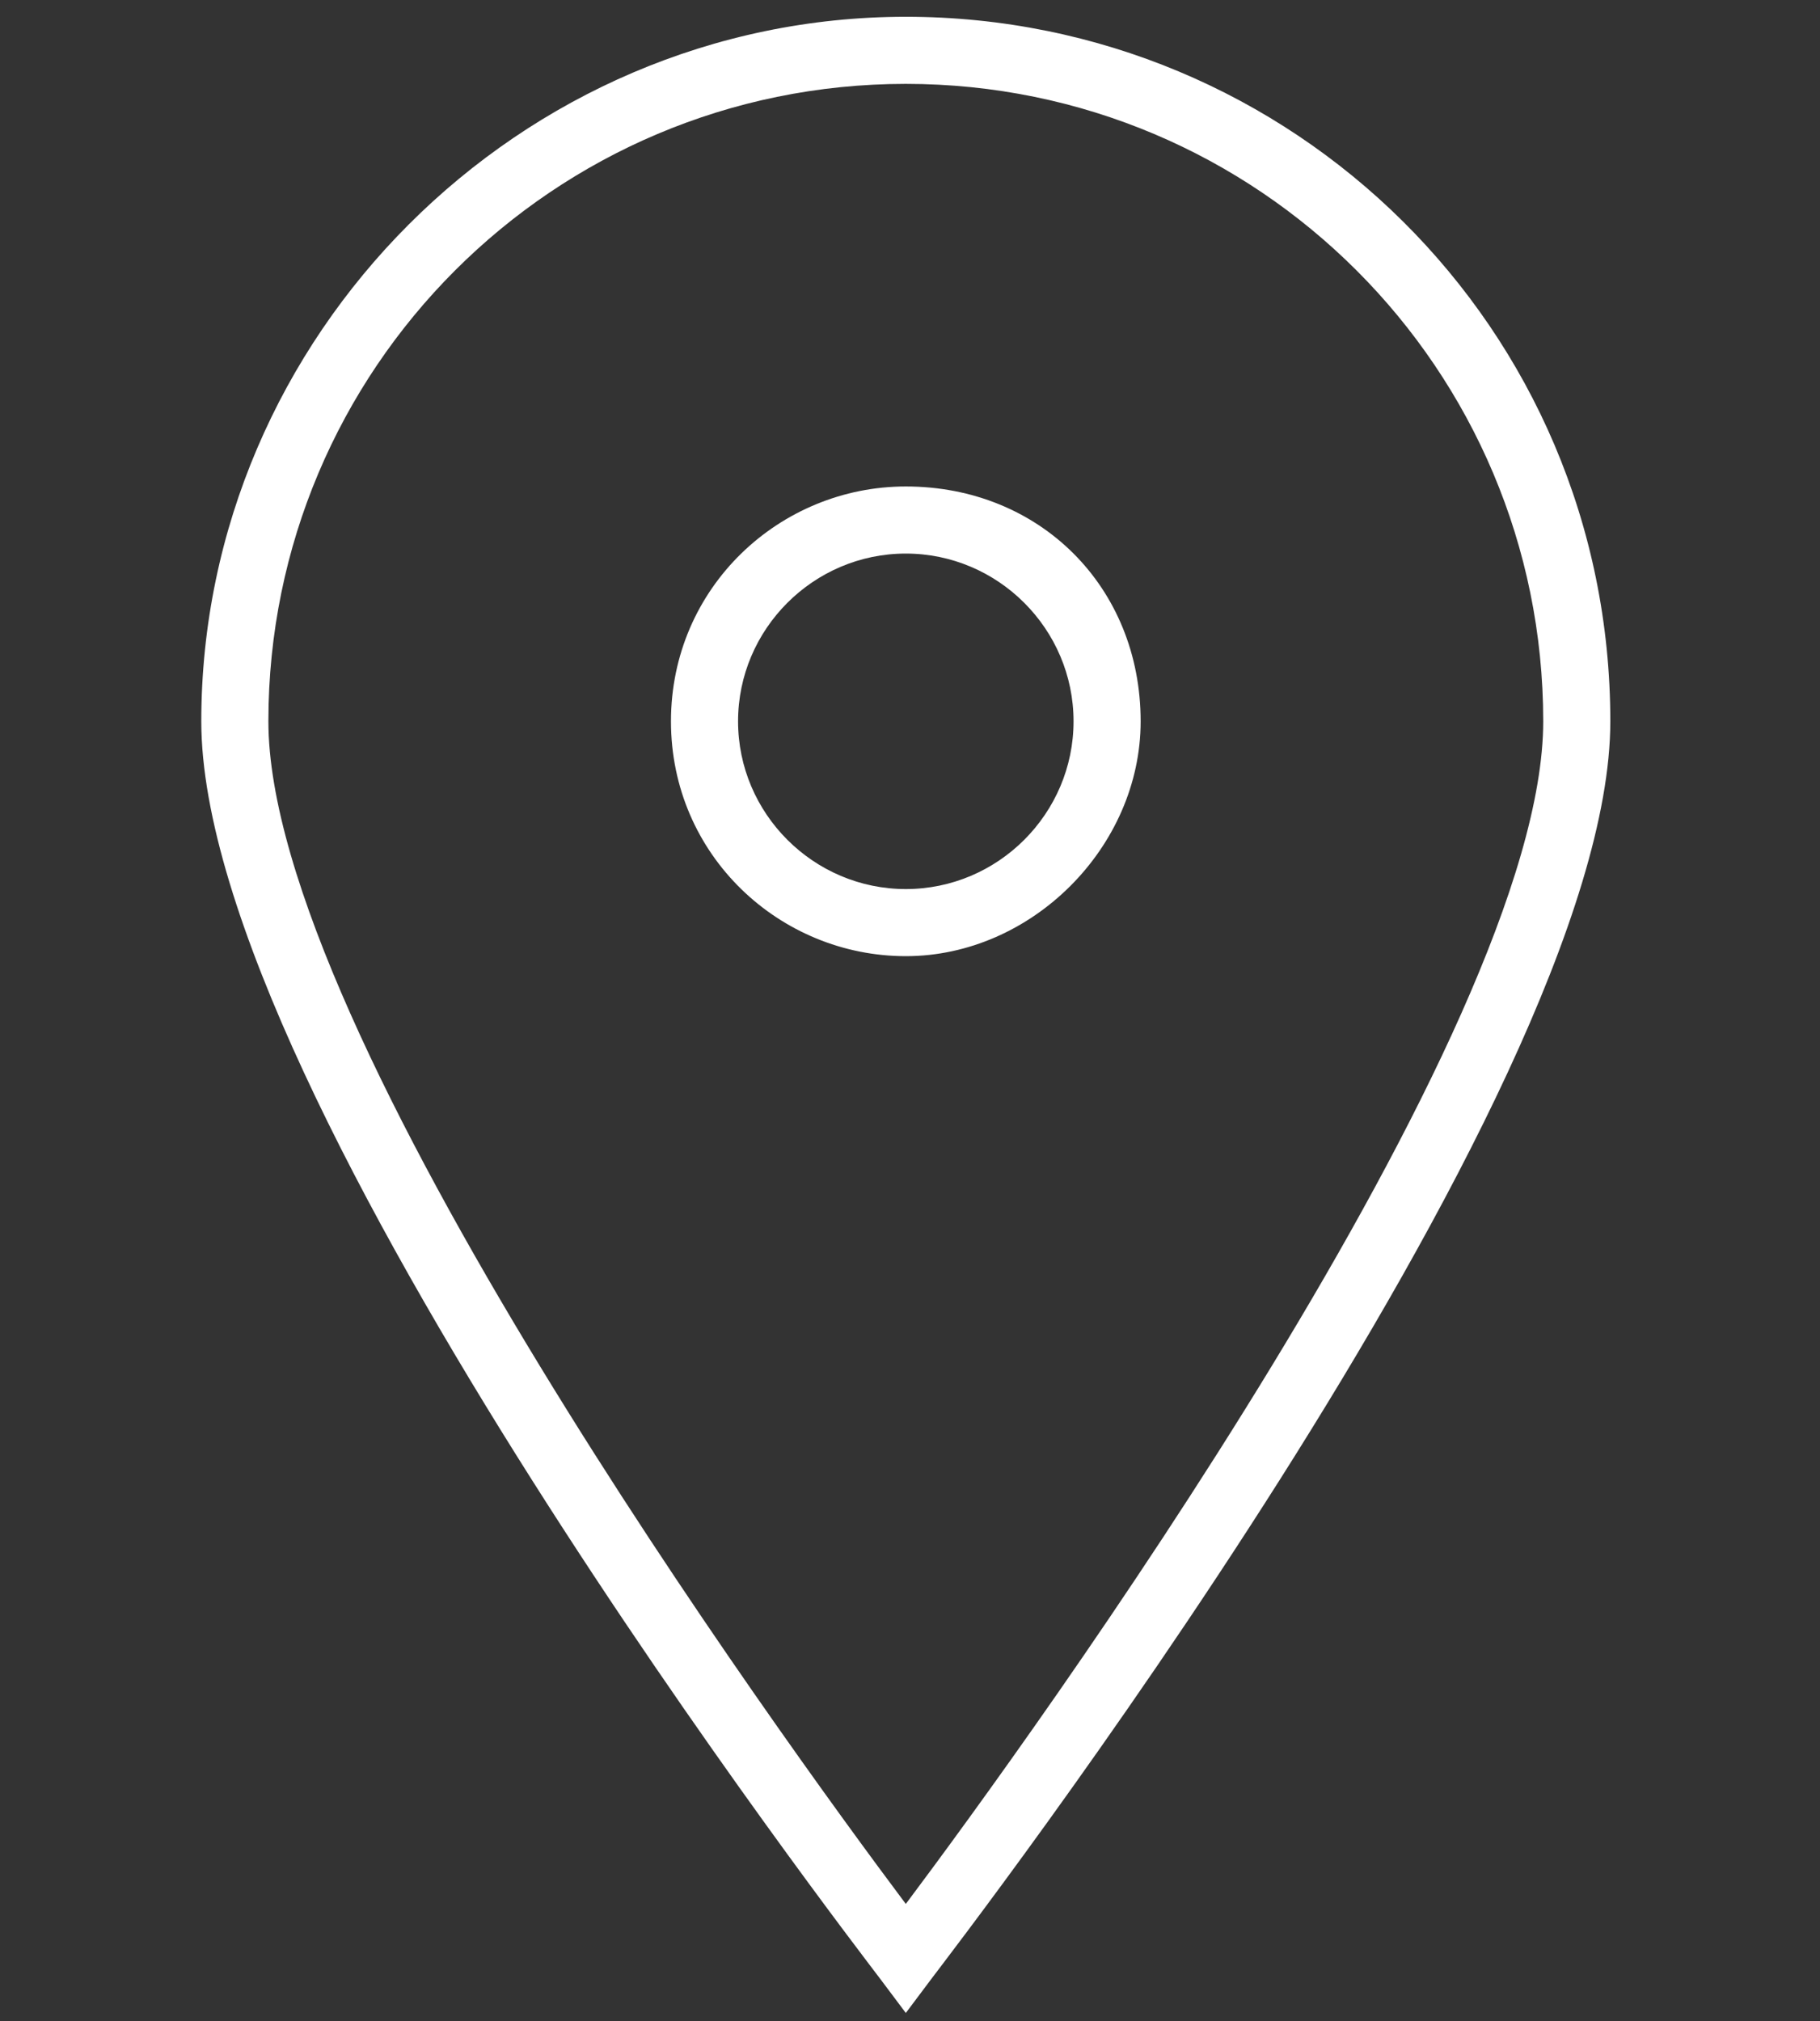
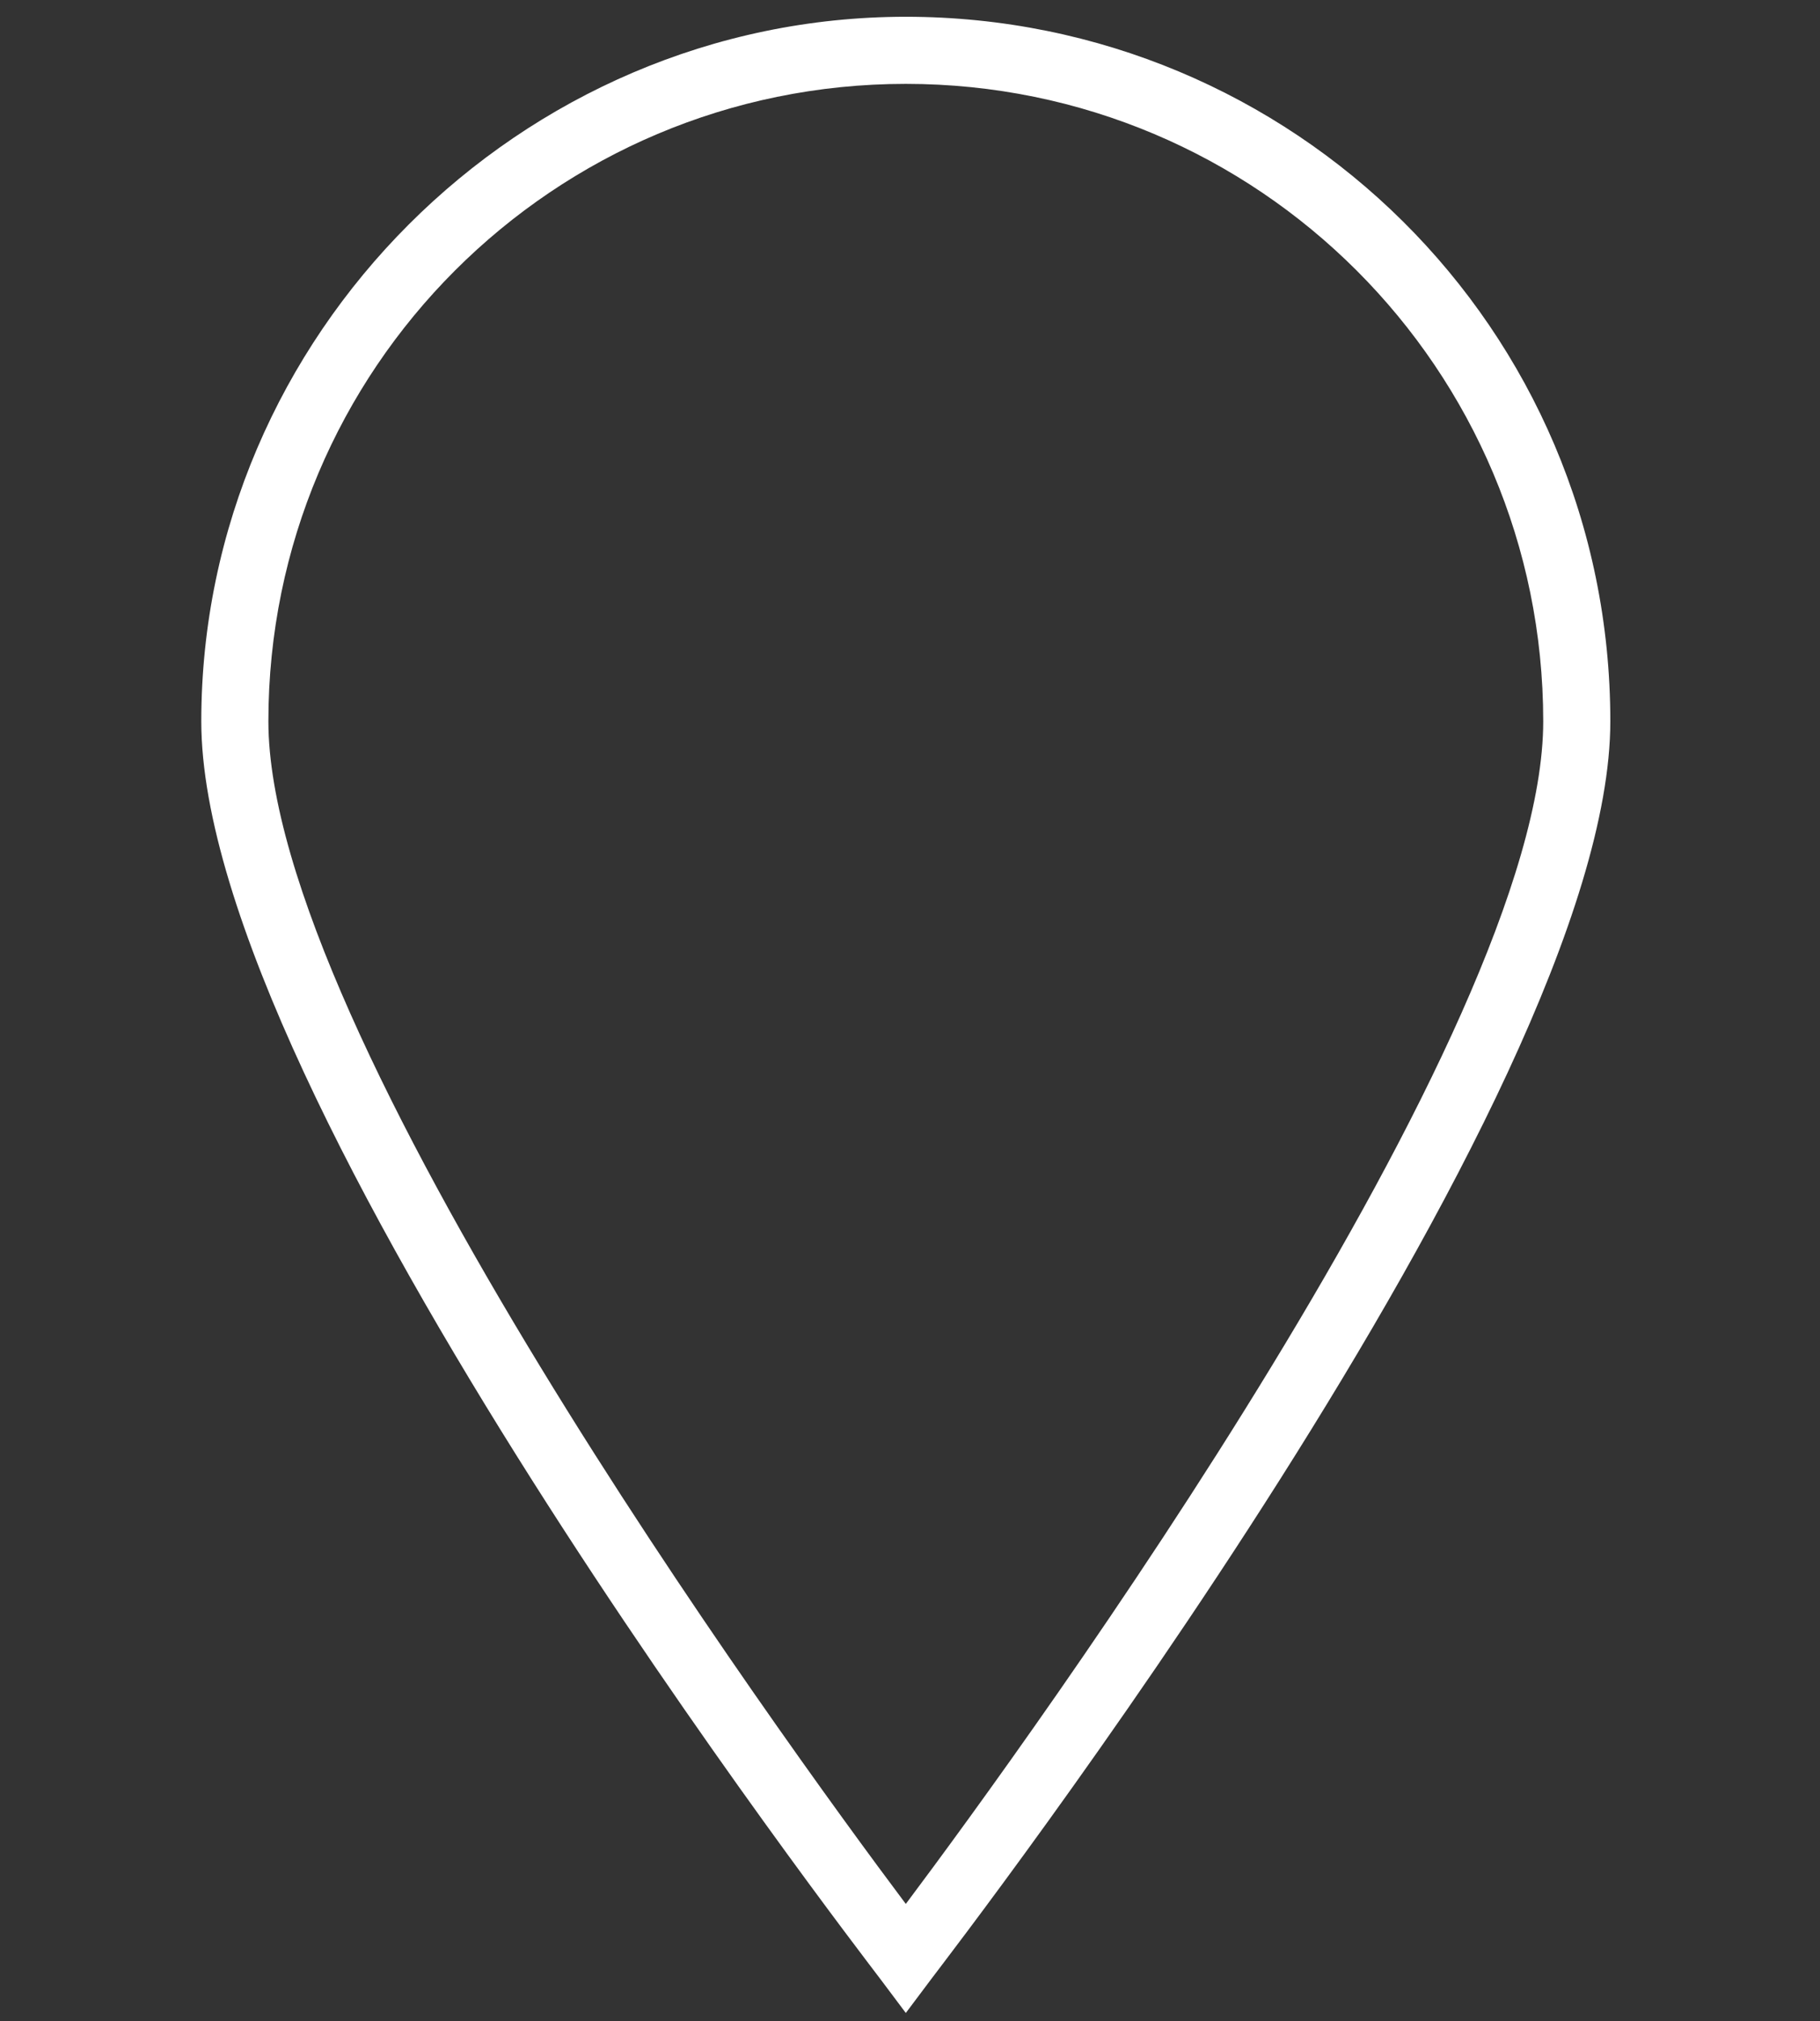
<svg xmlns="http://www.w3.org/2000/svg" version="1.1" id="Livello_1" x="0px" y="0px" viewBox="0 0 21.7 24.1" style="enable-background:new 0 0 21.7 24.1;" xml:space="preserve">
  <rect x="0" y="0" width="21.7" height="24.1" fill="#333333" stroke="none" />
  <style type="text/css">
	.st0{fill:#FFFFFF;}
</style>
  <path class="st0" d="M10.8,0.2c-4.6,0-8.4,3.8-8.4,8.4c0,4.5,7.8,14.6,8.1,15l0.3,0.4l0.3-0.4c0.3-0.4,8.1-10.5,8.1-15  C19.2,3.9,15.4,0.2,10.8,0.2z M10.8,22.7c-1.5-2-7.6-10.4-7.6-14.1C3.2,4.4,6.6,1,10.8,1s7.6,3.4,7.6,7.6  C18.4,12.3,12.3,20.7,10.8,22.7z" />
-   <path class="st0" d="M10.8,5.8C9.3,5.8,8,7,8,8.6s1.3,2.8,2.8,2.8s2.8-1.3,2.8-2.8C13.6,7,12.4,5.8,10.8,5.8z M10.8,10.6  c-1.1,0-2-0.9-2-2s0.9-2,2-2s2,0.9,2,2C12.8,9.7,11.9,10.6,10.8,10.6z" />
</svg>